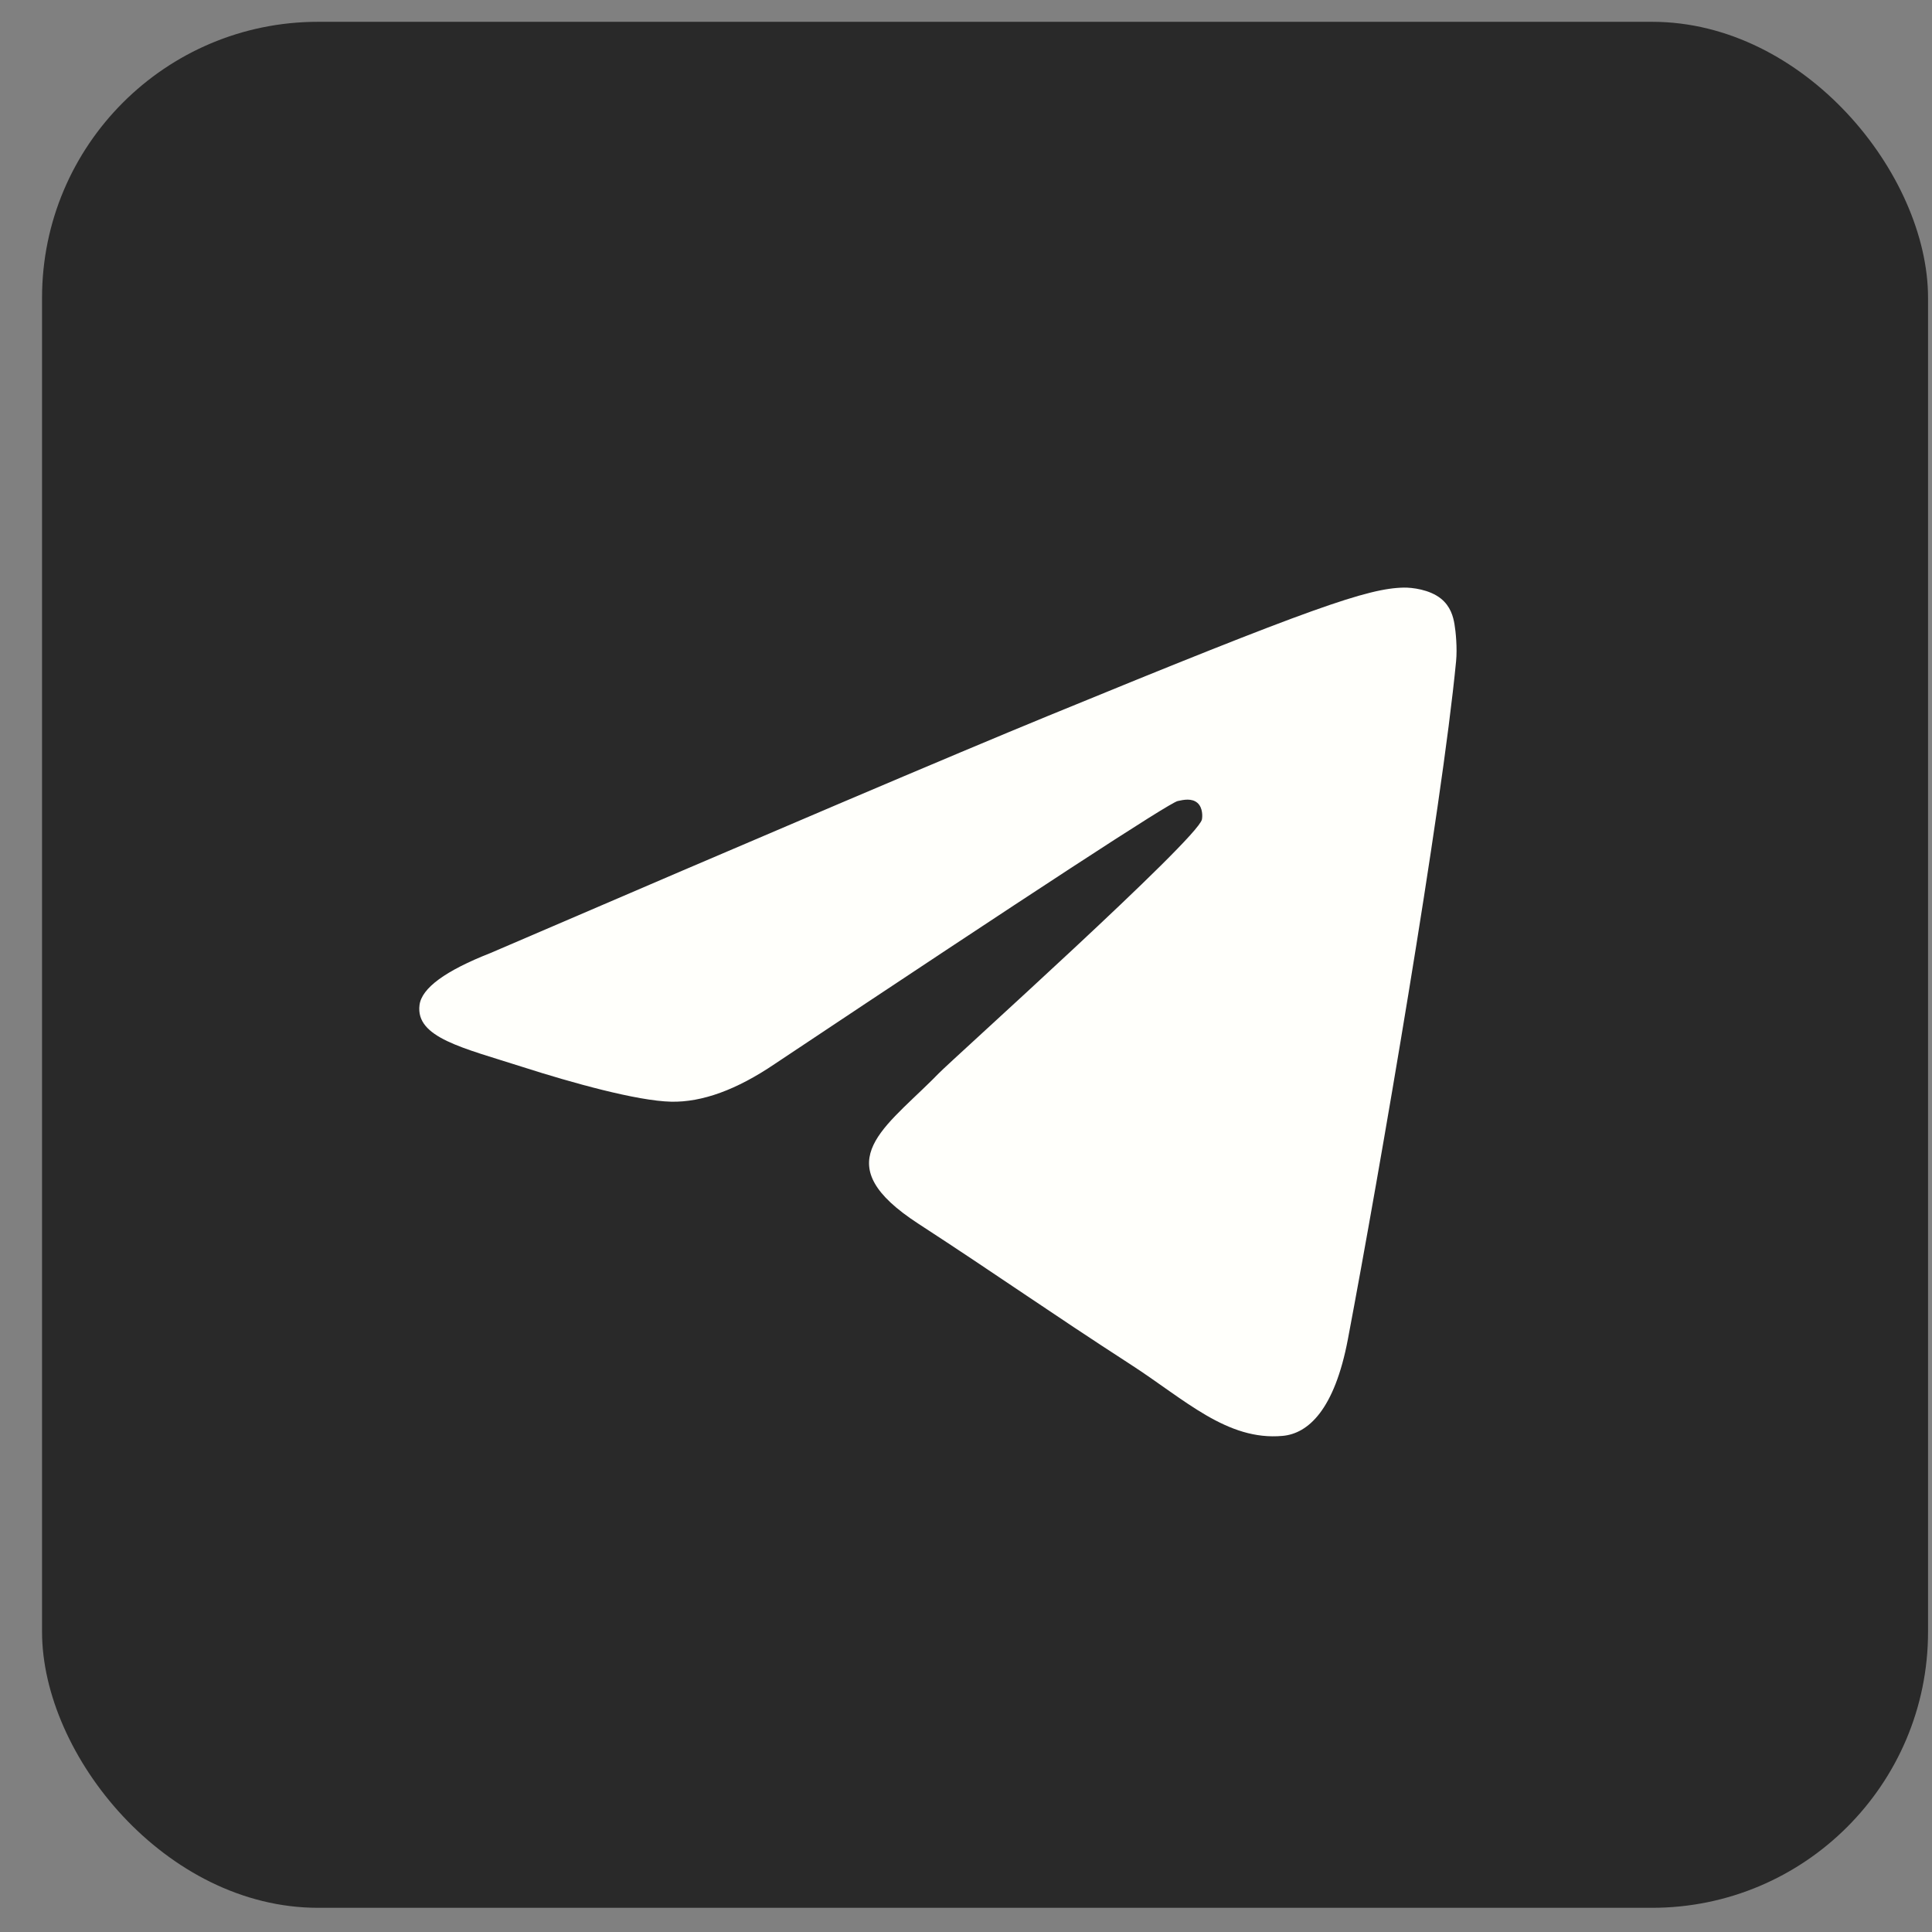
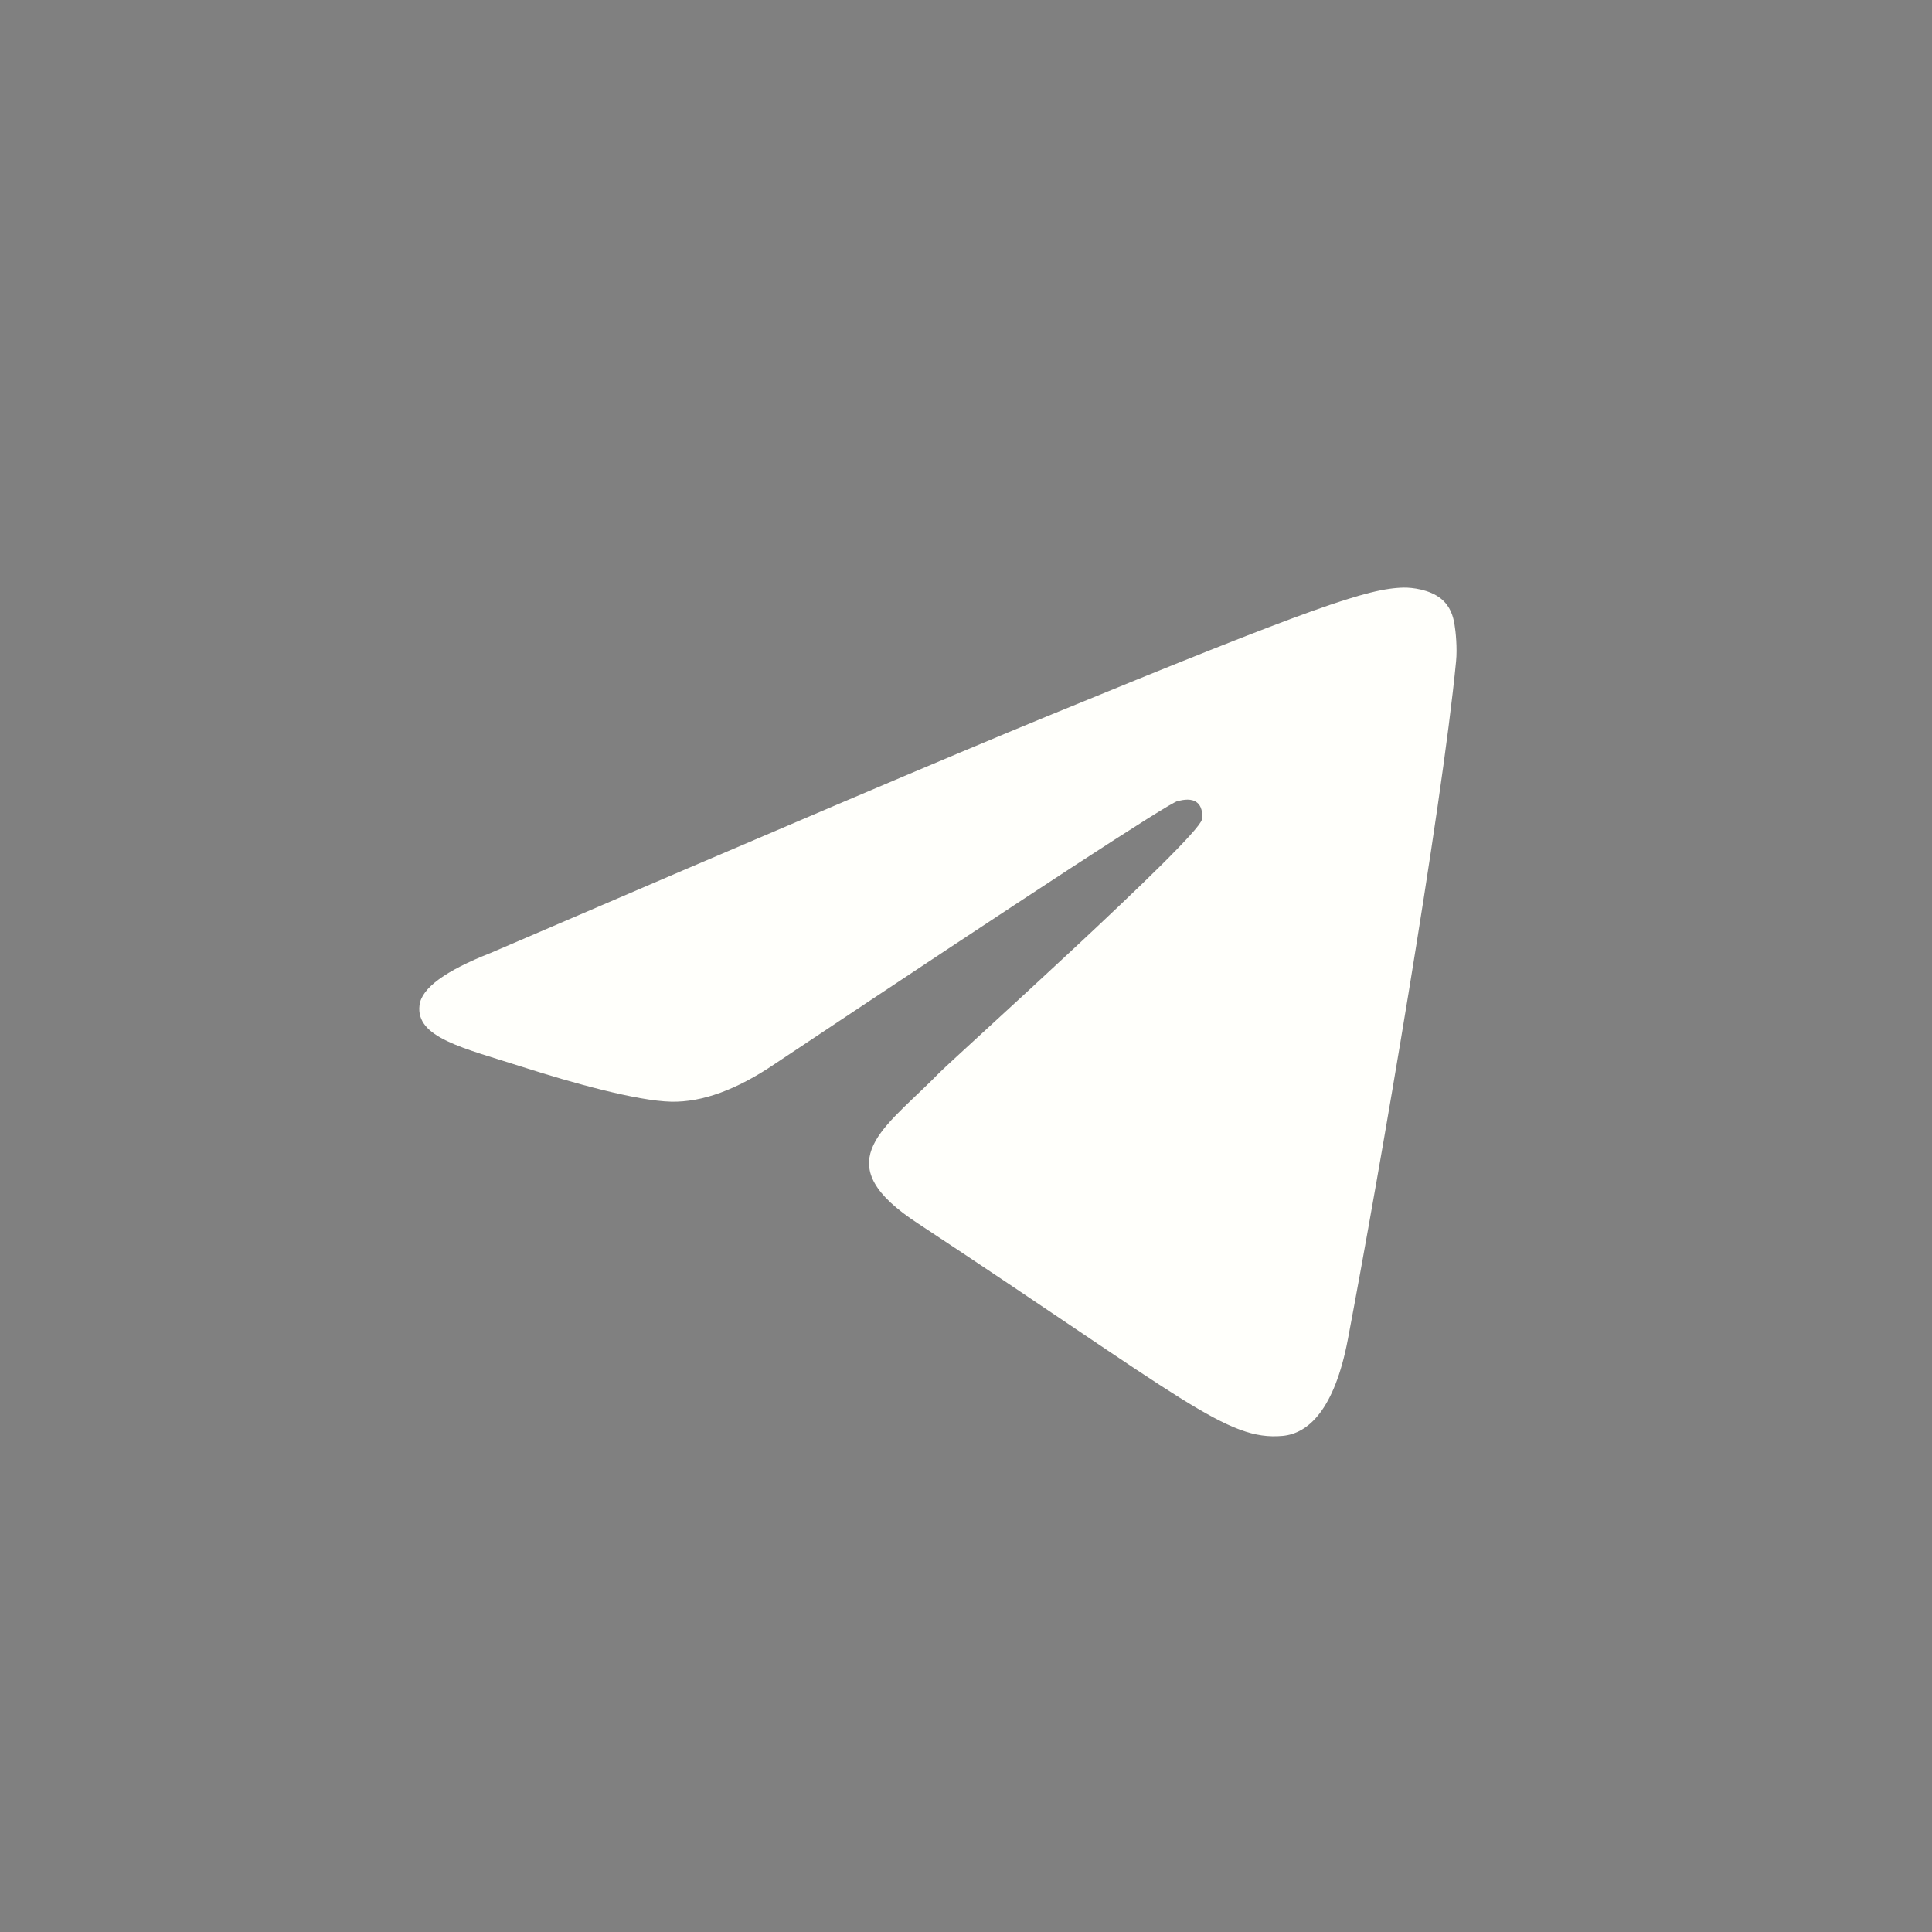
<svg xmlns="http://www.w3.org/2000/svg" width="42" height="42" viewBox="0 0 42 42" fill="none">
  <rect x="0" y="0" width="42" height="42" fill="#808080" stroke="none" />
-   <rect x="0.914" y="0.474" width="41" height="41" rx="6" fill="#292929" />
-   <path d="M30.519 12.774C29.738 12.788 28.54 13.199 22.774 15.567C20.754 16.396 16.718 18.113 10.665 20.717C9.682 21.103 9.167 21.48 9.12 21.849C9.03 22.558 10.063 22.779 11.364 23.196C12.424 23.536 13.85 23.934 14.591 23.95C15.264 23.964 16.014 23.691 16.843 23.129C22.499 19.36 25.418 17.455 25.602 17.414C25.731 17.385 25.91 17.348 26.032 17.455C26.153 17.561 26.141 17.763 26.128 17.817C26.025 18.25 20.712 23.021 20.407 23.334L20.26 23.482C19.134 24.595 17.995 25.321 19.959 26.599C21.733 27.753 22.766 28.49 24.593 29.672C25.761 30.428 26.677 31.325 27.883 31.215C28.438 31.165 29.011 30.649 29.302 29.113C29.99 25.483 31.342 17.616 31.654 14.375C31.682 14.091 31.647 13.727 31.619 13.568C31.592 13.408 31.534 13.181 31.324 13.013C31.075 12.813 30.691 12.771 30.519 12.774Z" fill="#FFFFFB" />
+   <path d="M30.519 12.774C29.738 12.788 28.54 13.199 22.774 15.567C20.754 16.396 16.718 18.113 10.665 20.717C9.682 21.103 9.167 21.48 9.12 21.849C9.03 22.558 10.063 22.779 11.364 23.196C12.424 23.536 13.85 23.934 14.591 23.95C15.264 23.964 16.014 23.691 16.843 23.129C22.499 19.36 25.418 17.455 25.602 17.414C25.731 17.385 25.91 17.348 26.032 17.455C26.153 17.561 26.141 17.763 26.128 17.817C26.025 18.25 20.712 23.021 20.407 23.334L20.26 23.482C19.134 24.595 17.995 25.321 19.959 26.599C25.761 30.428 26.677 31.325 27.883 31.215C28.438 31.165 29.011 30.649 29.302 29.113C29.99 25.483 31.342 17.616 31.654 14.375C31.682 14.091 31.647 13.727 31.619 13.568C31.592 13.408 31.534 13.181 31.324 13.013C31.075 12.813 30.691 12.771 30.519 12.774Z" fill="#FFFFFB" />
</svg>